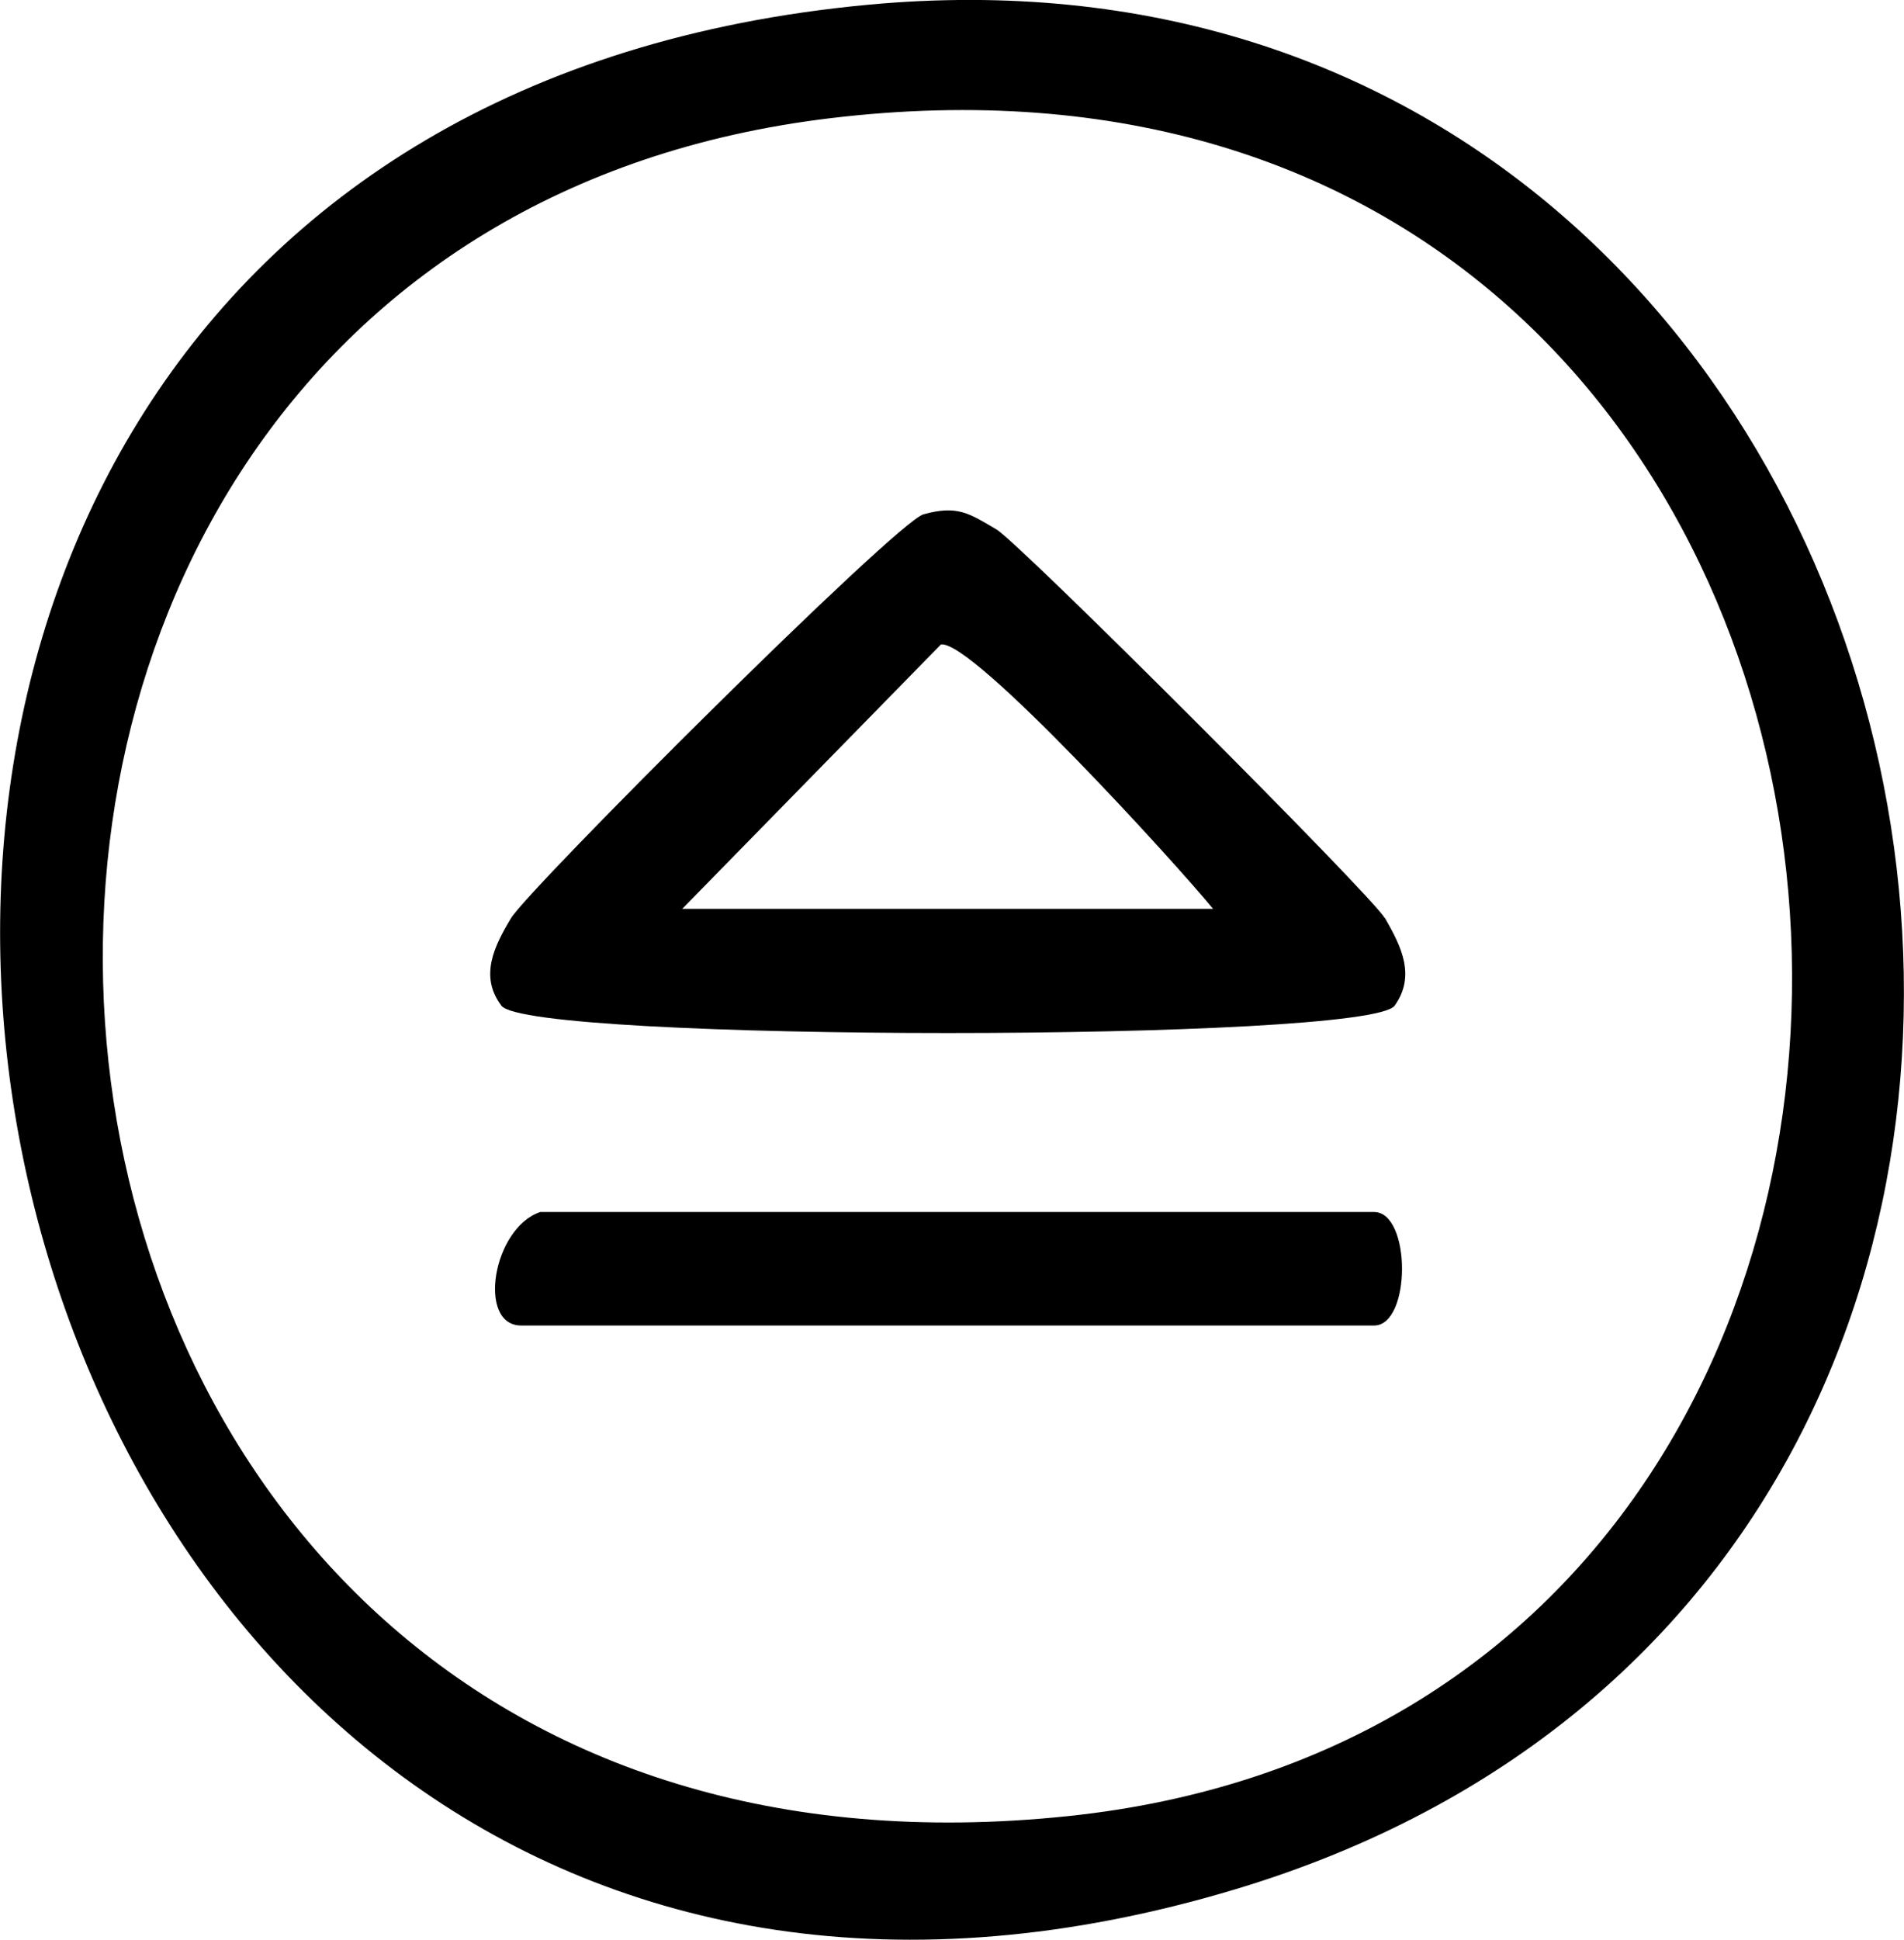
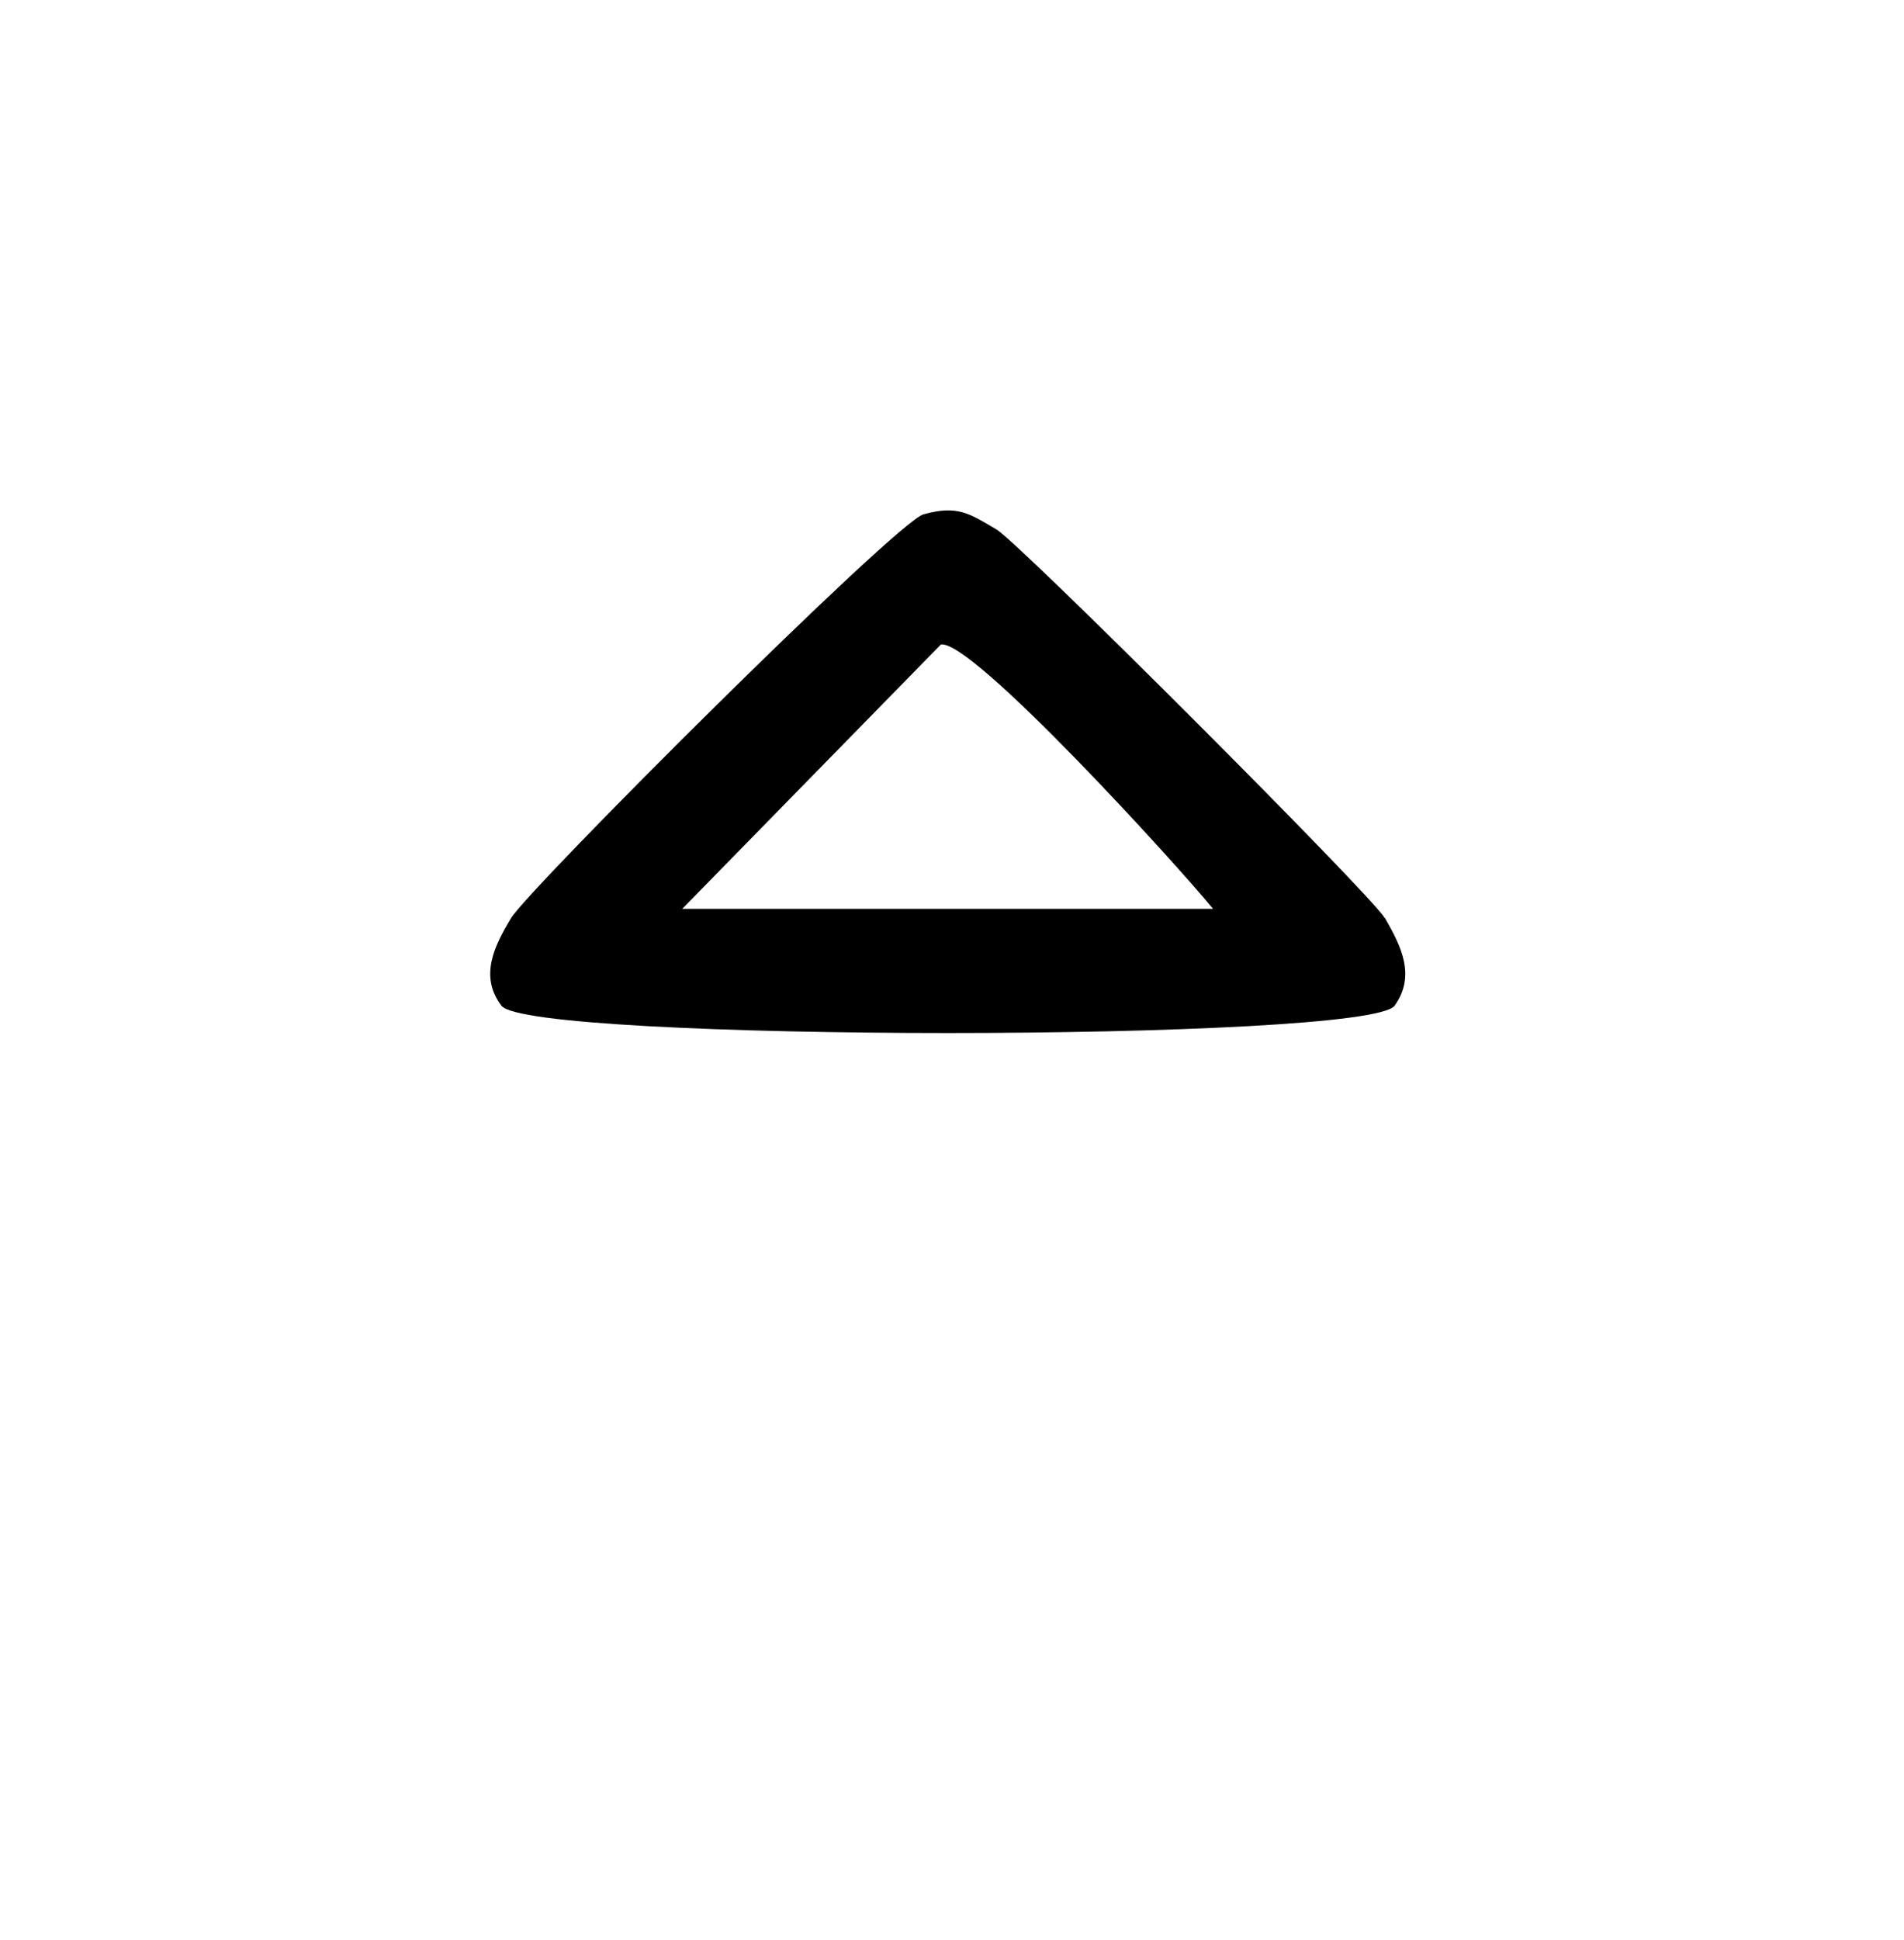
<svg xmlns="http://www.w3.org/2000/svg" viewBox="0 0 24 24.44" fill="currentColor" role="img" aria-label="Pull Out Method icon">
-   <path d="M10.94.06C-6.73,1.71-1.4,28.91,15.58,23.8,29.33,19.66,25.14-1.27,10.94.06ZM13.47,22.88C-1.34,24.44-2.99,3.11,10.46,1.49c14.76-1.78,16.39,19.98,3.01,21.39Z" />
  <path d="M17.45,11.56c-.18-.3-4.6-4.72-4.89-4.89-.34-.2-.49-.31-.92-.19-.35.1-4.98,4.72-5.2,5.09-.21.35-.4.73-.12,1.1.33.46,10.93.46,11.26,0,.27-.38.08-.75-.12-1.1ZM8.6,11.45l3.26-3.33c.39-.07,3,2.8,3.43,3.33h-6.69Z" />
-   <path d="M6.81,15.27h10.51c.47,0,.47,1.43,0,1.43H6.57c-.56,0-.36-1.23.24-1.43Z" />
</svg>